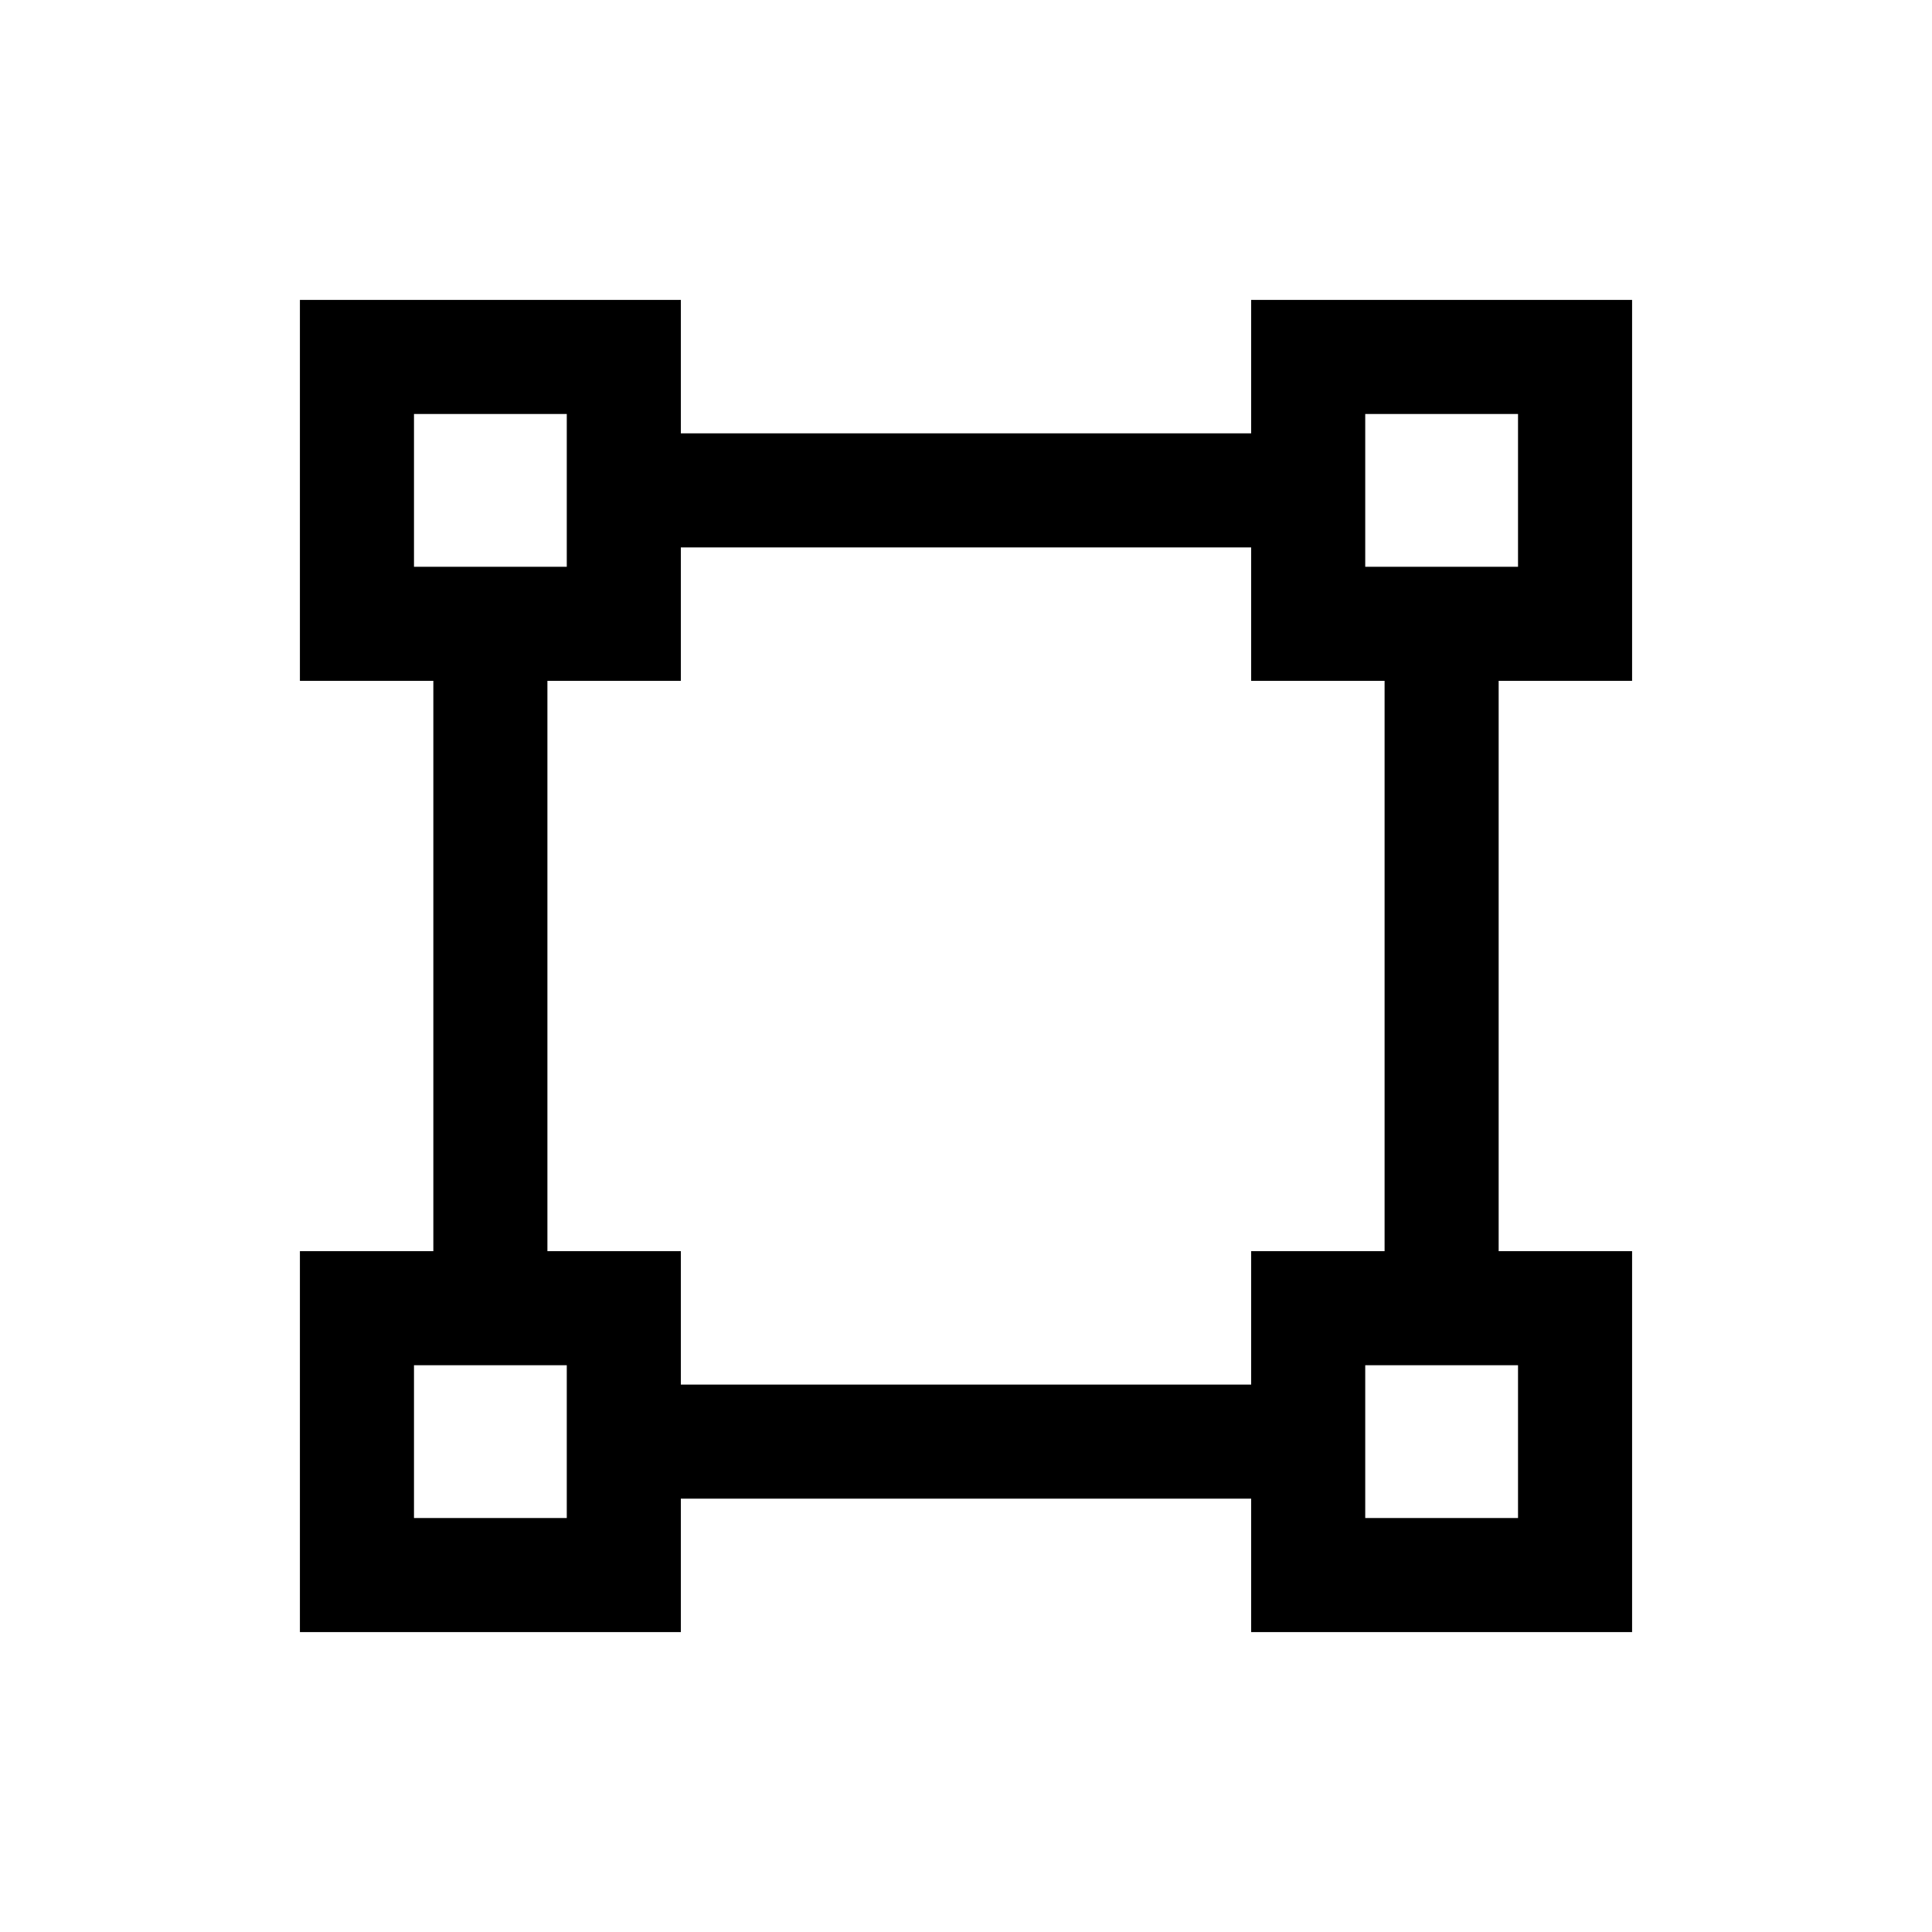
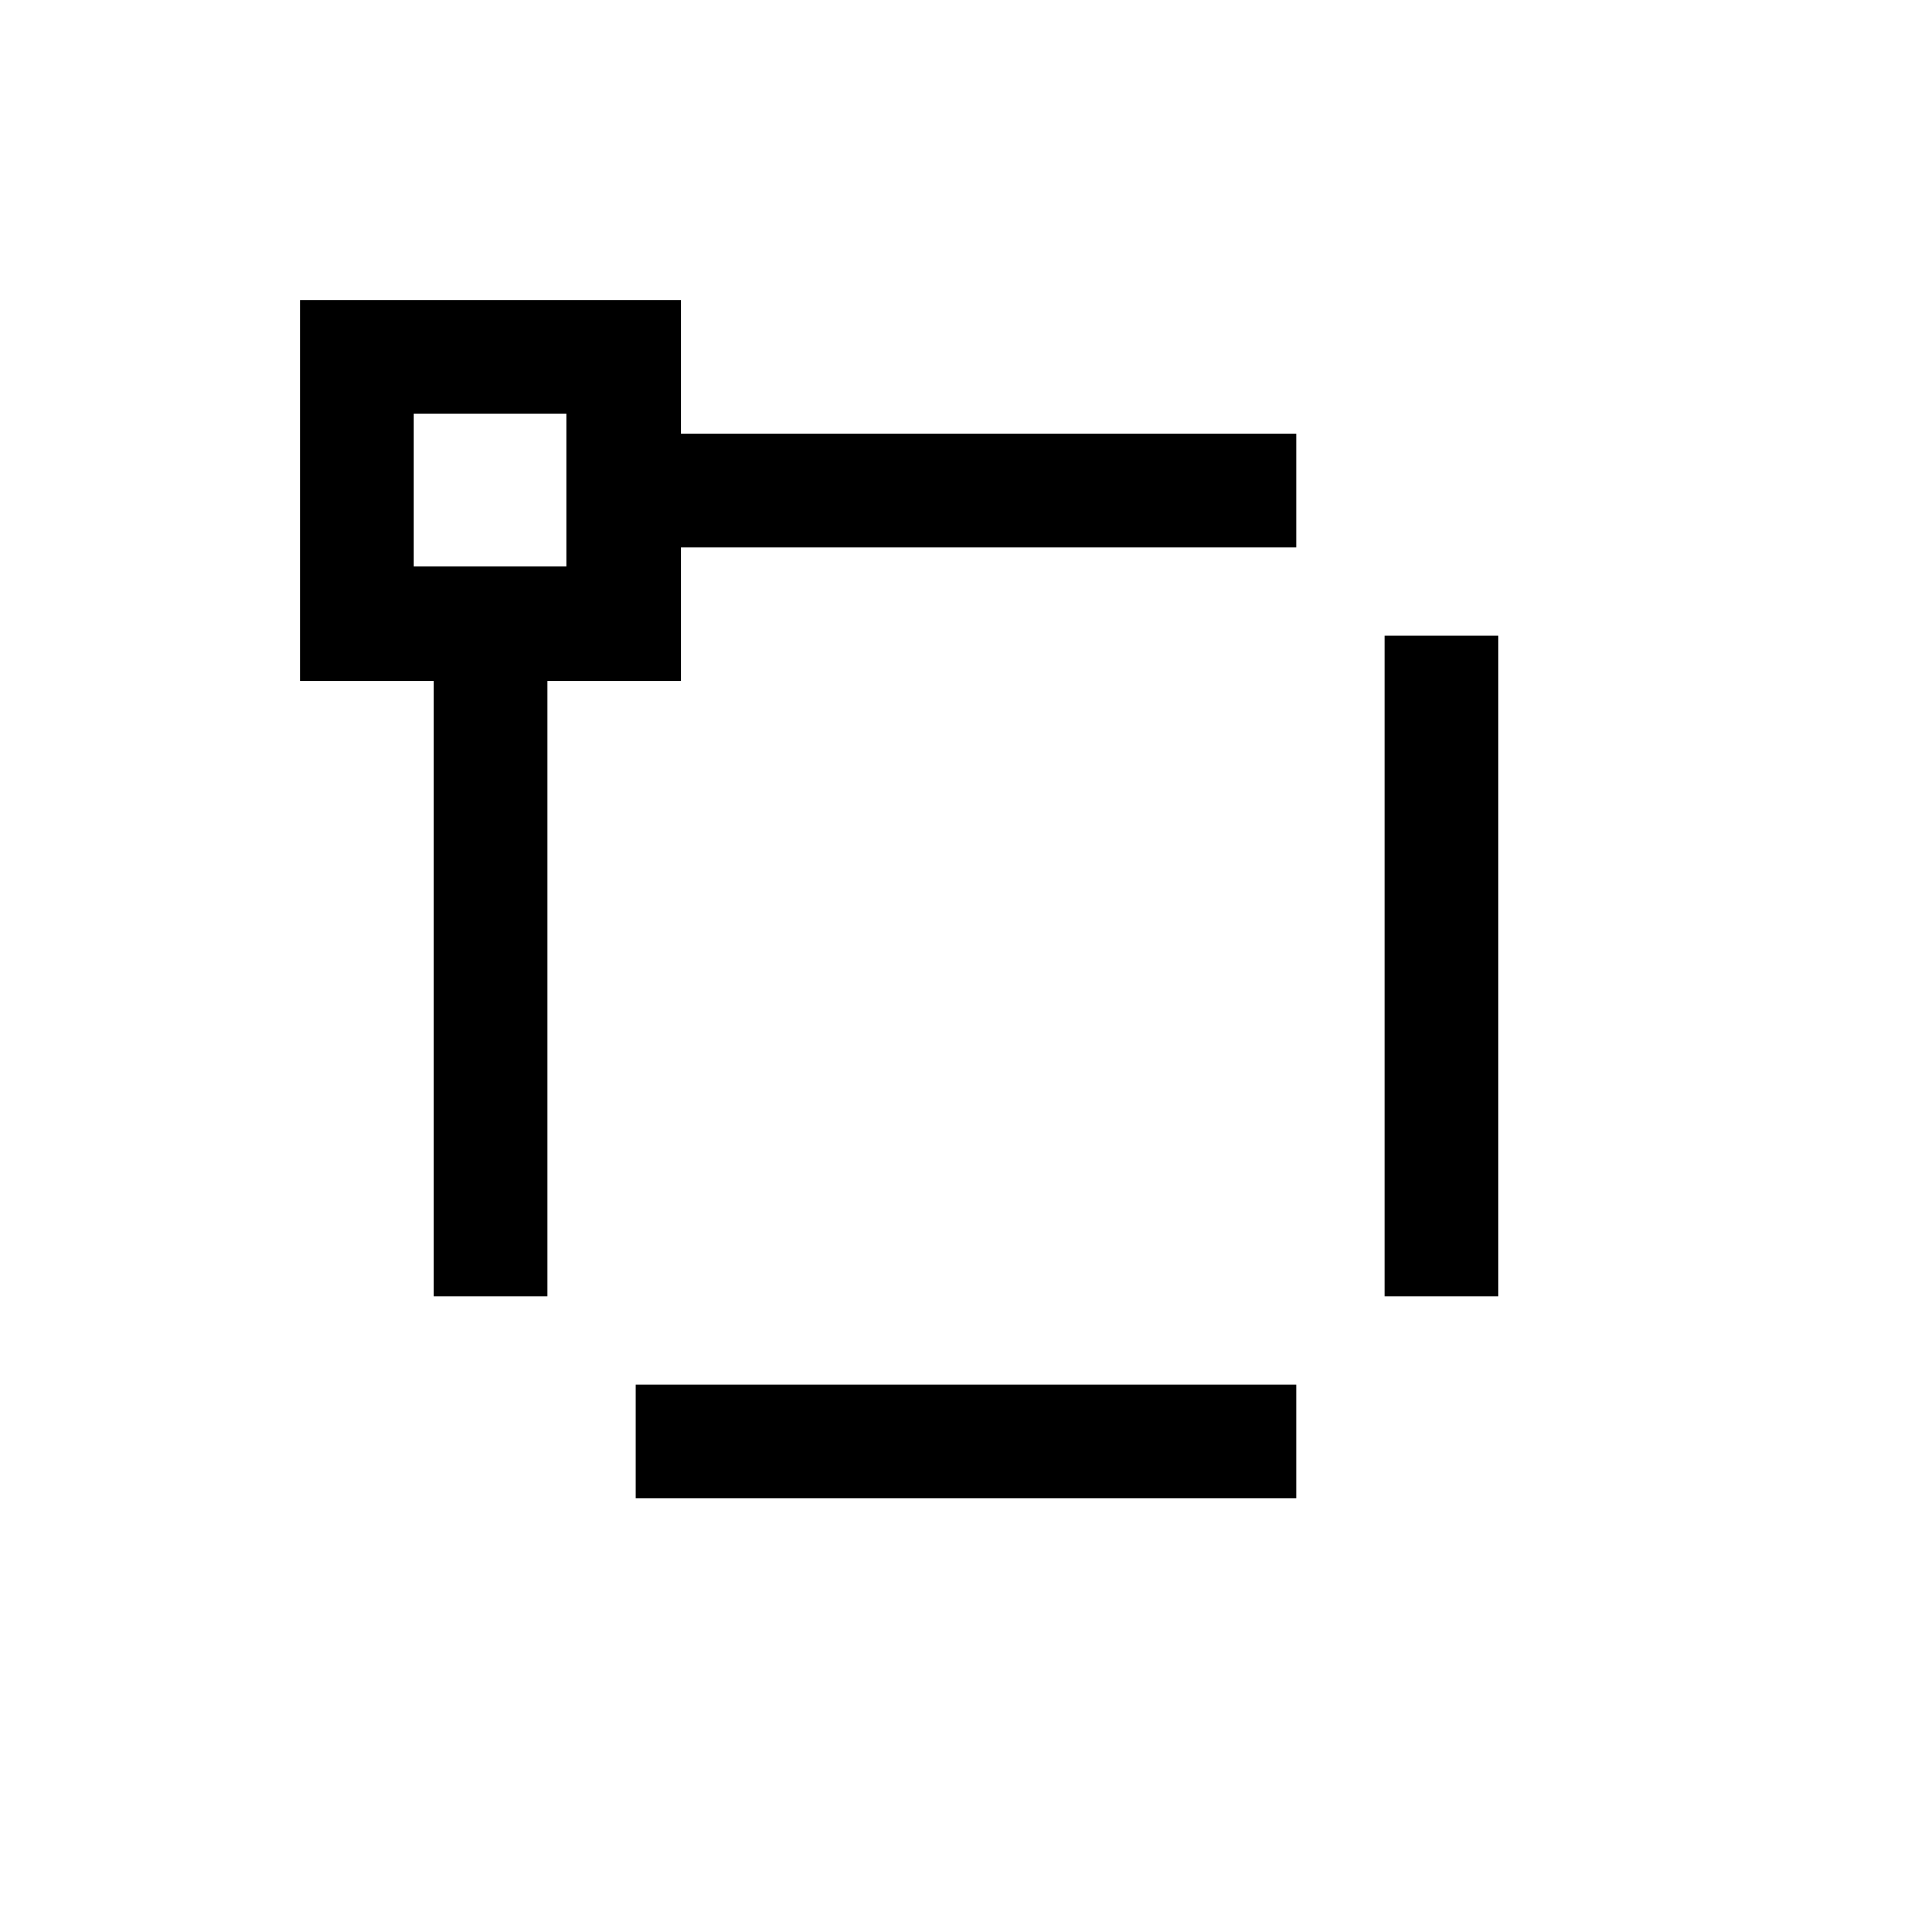
<svg xmlns="http://www.w3.org/2000/svg" fill="#000000" width="800px" height="800px" version="1.1" viewBox="144 144 512 512">
  <g>
-     <path d="m475.57 475.57v100.95h100.95v-100.95h-100.95zm30.23 30.23h40.492v40.492h-40.492z" />
-     <path d="m475.57 223.48v100.95h100.95v-100.95h-100.95zm30.23 30.23h40.492v40.492h-40.492z" />
    <path d="m223.48 223.48v100.95h100.95v-100.95h-100.95zm30.23 30.23h40.492v40.492h-40.492z" />
-     <path d="m223.48 475.57v100.95h100.95v-100.95h-100.95zm30.23 30.23h40.492v40.492h-40.492z" />
    <path d="m258.84 312.48v175.03h30.23v-175.03z" fill-rule="evenodd" />
    <path d="m510.93 312.48v175.03h30.23v-175.03z" fill-rule="evenodd" />
    <path d="m312.48 258.84v30.23h175.03v-30.23z" fill-rule="evenodd" />
    <path d="m312.48 510.93v30.23h175.03v-30.23z" fill-rule="evenodd" />
  </g>
</svg>